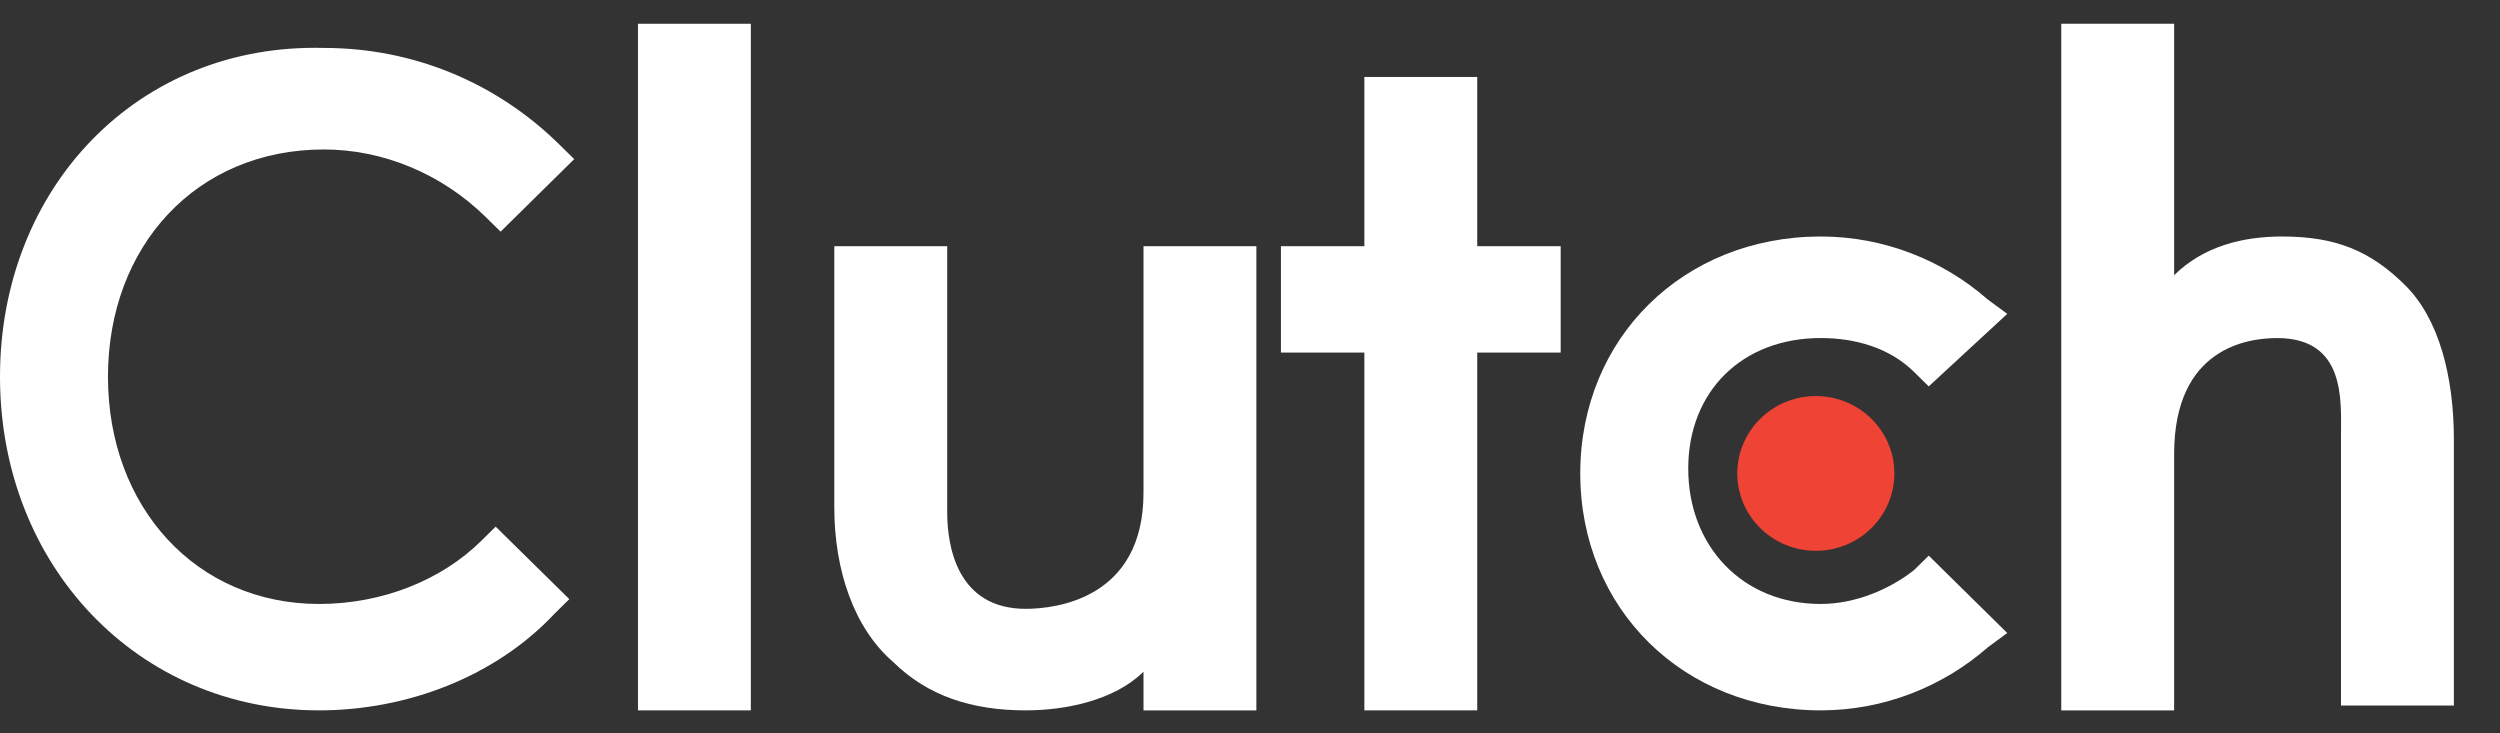
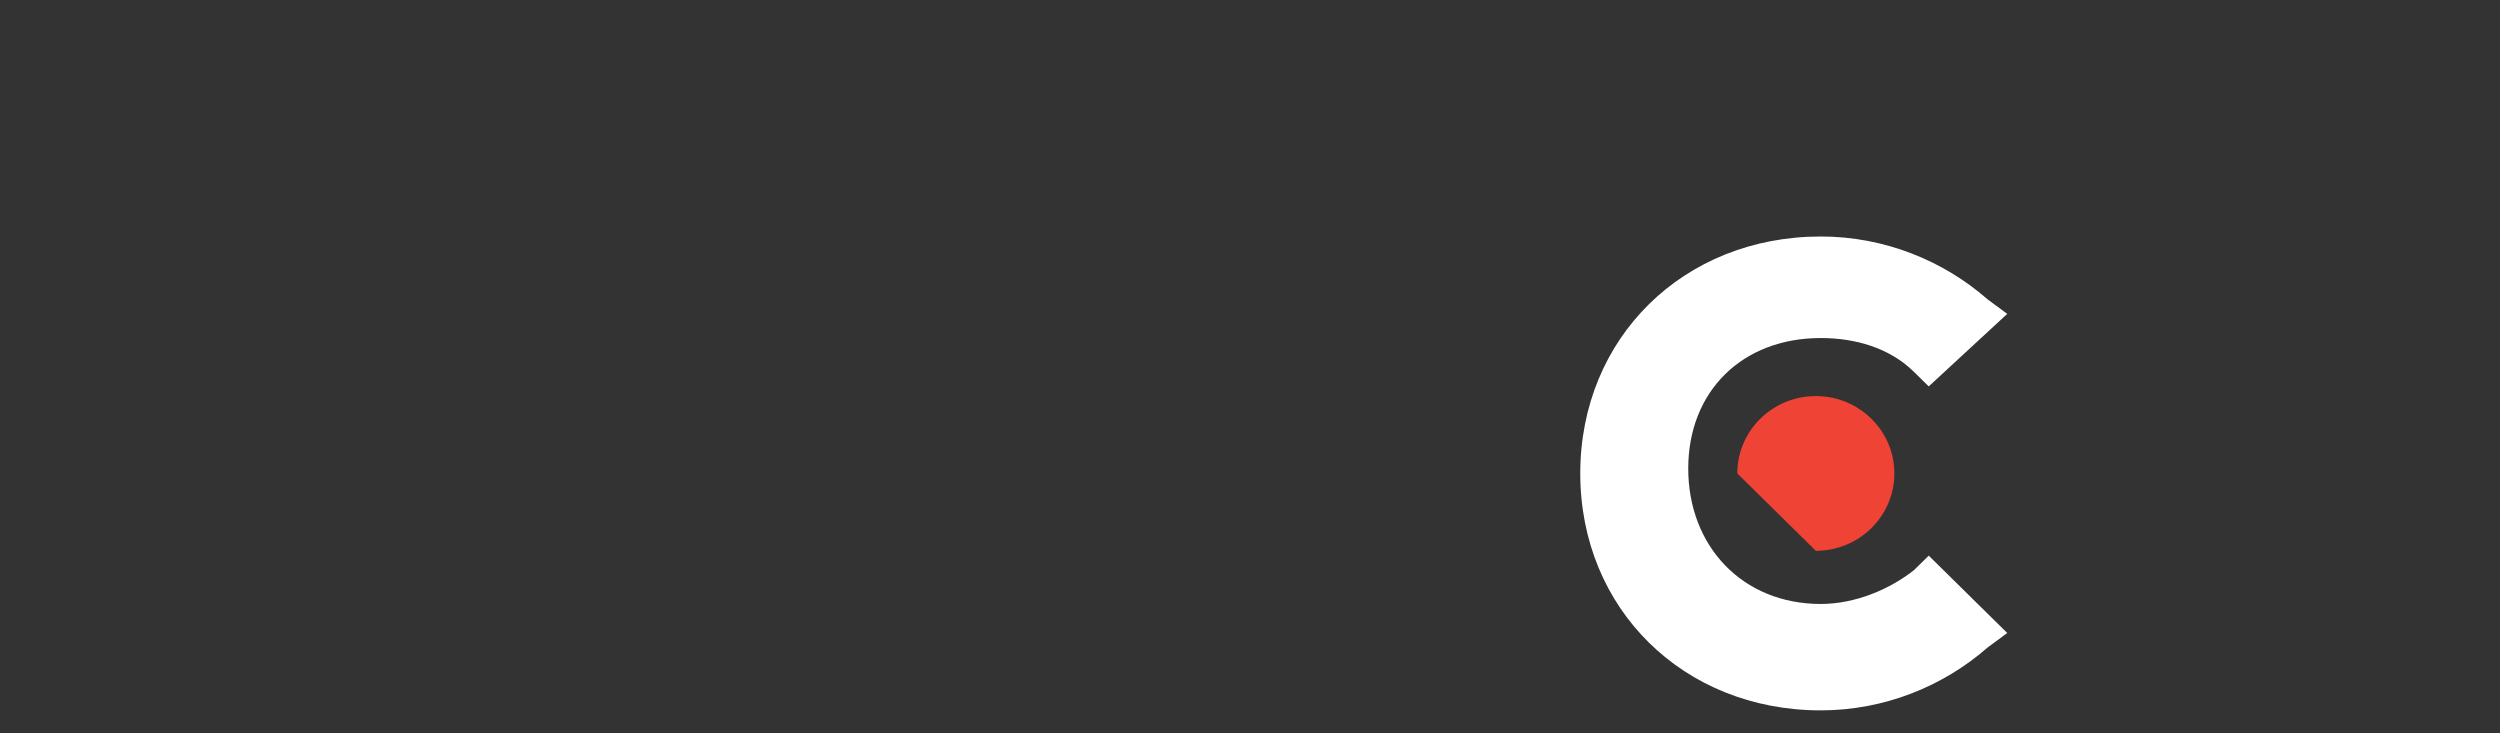
<svg xmlns="http://www.w3.org/2000/svg" width="75" height="22" viewBox="0 0 75 22" fill="none">
  <rect x="0" y="0" width="75" height="22" fill="#333333" stroke="none" />
-   <path d="M19.139 0.713H22.525V21.311H19.139V0.713Z" fill="white" />
-   <path d="M34.305 14.784C34.305 17.975 31.655 18.265 30.771 18.265C28.71 18.265 28.416 16.379 28.416 15.364V7.386H25.029V15.219C25.029 17.104 25.618 18.845 26.796 19.86C27.827 20.876 29.152 21.311 30.771 21.311C31.949 21.311 33.422 21.021 34.305 20.151V21.311H37.691V7.386H34.305V14.784Z" fill="white" />
-   <path d="M44.317 2.309H40.931V7.386H38.428V10.577H40.931V21.311H44.317V10.577H46.82V7.386H44.317V2.309Z" fill="white" />
  <path d="M57.42 17.104C56.684 17.684 55.653 18.119 54.623 18.119C52.267 18.119 50.647 16.379 50.647 14.058C50.647 11.737 52.267 10.141 54.623 10.141C55.653 10.141 56.684 10.431 57.42 11.157L57.862 11.592L60.217 9.416L59.628 8.981C58.303 7.82 56.536 7.095 54.623 7.095C50.5 7.095 47.408 10.141 47.408 14.203C47.408 18.264 50.5 21.311 54.623 21.311C56.536 21.311 58.303 20.585 59.628 19.425L60.217 18.99L57.862 16.669L57.42 17.104Z" fill="white" />
-   <path d="M72.144 8.546C71.113 7.53 70.083 7.095 68.463 7.095C67.285 7.095 66.108 7.385 65.224 8.256V0.713H61.838V21.311H65.224V13.623C65.224 10.432 67.433 10.142 68.316 10.142C70.377 10.142 70.23 12.027 70.23 13.043V21.166H73.616V13.188C73.616 11.302 73.175 9.561 72.144 8.546Z" fill="white" />
-   <path d="M54.475 16.524C55.776 16.524 56.831 15.485 56.831 14.203C56.831 12.921 55.776 11.882 54.475 11.882C53.174 11.882 52.119 12.921 52.119 14.203C52.119 15.485 53.174 16.524 54.475 16.524Z" fill="#EF4335" />
-   <path d="M14.429 16.234C13.251 17.394 11.484 18.119 9.57 18.119C5.889 18.119 3.239 15.218 3.239 11.302C3.239 7.385 5.889 4.484 9.717 4.484C11.484 4.484 13.251 5.21 14.576 6.515L15.018 6.95L17.226 4.774L16.784 4.339C14.87 2.453 12.367 1.438 9.717 1.438C4.122 1.293 0 5.645 0 11.302C0 16.959 4.122 21.311 9.57 21.311C12.22 21.311 14.87 20.295 16.637 18.41L17.079 17.974L14.87 15.799L14.429 16.234Z" fill="white" />
+   <path d="M54.475 16.524C55.776 16.524 56.831 15.485 56.831 14.203C56.831 12.921 55.776 11.882 54.475 11.882C53.174 11.882 52.119 12.921 52.119 14.203Z" fill="#EF4335" />
</svg>